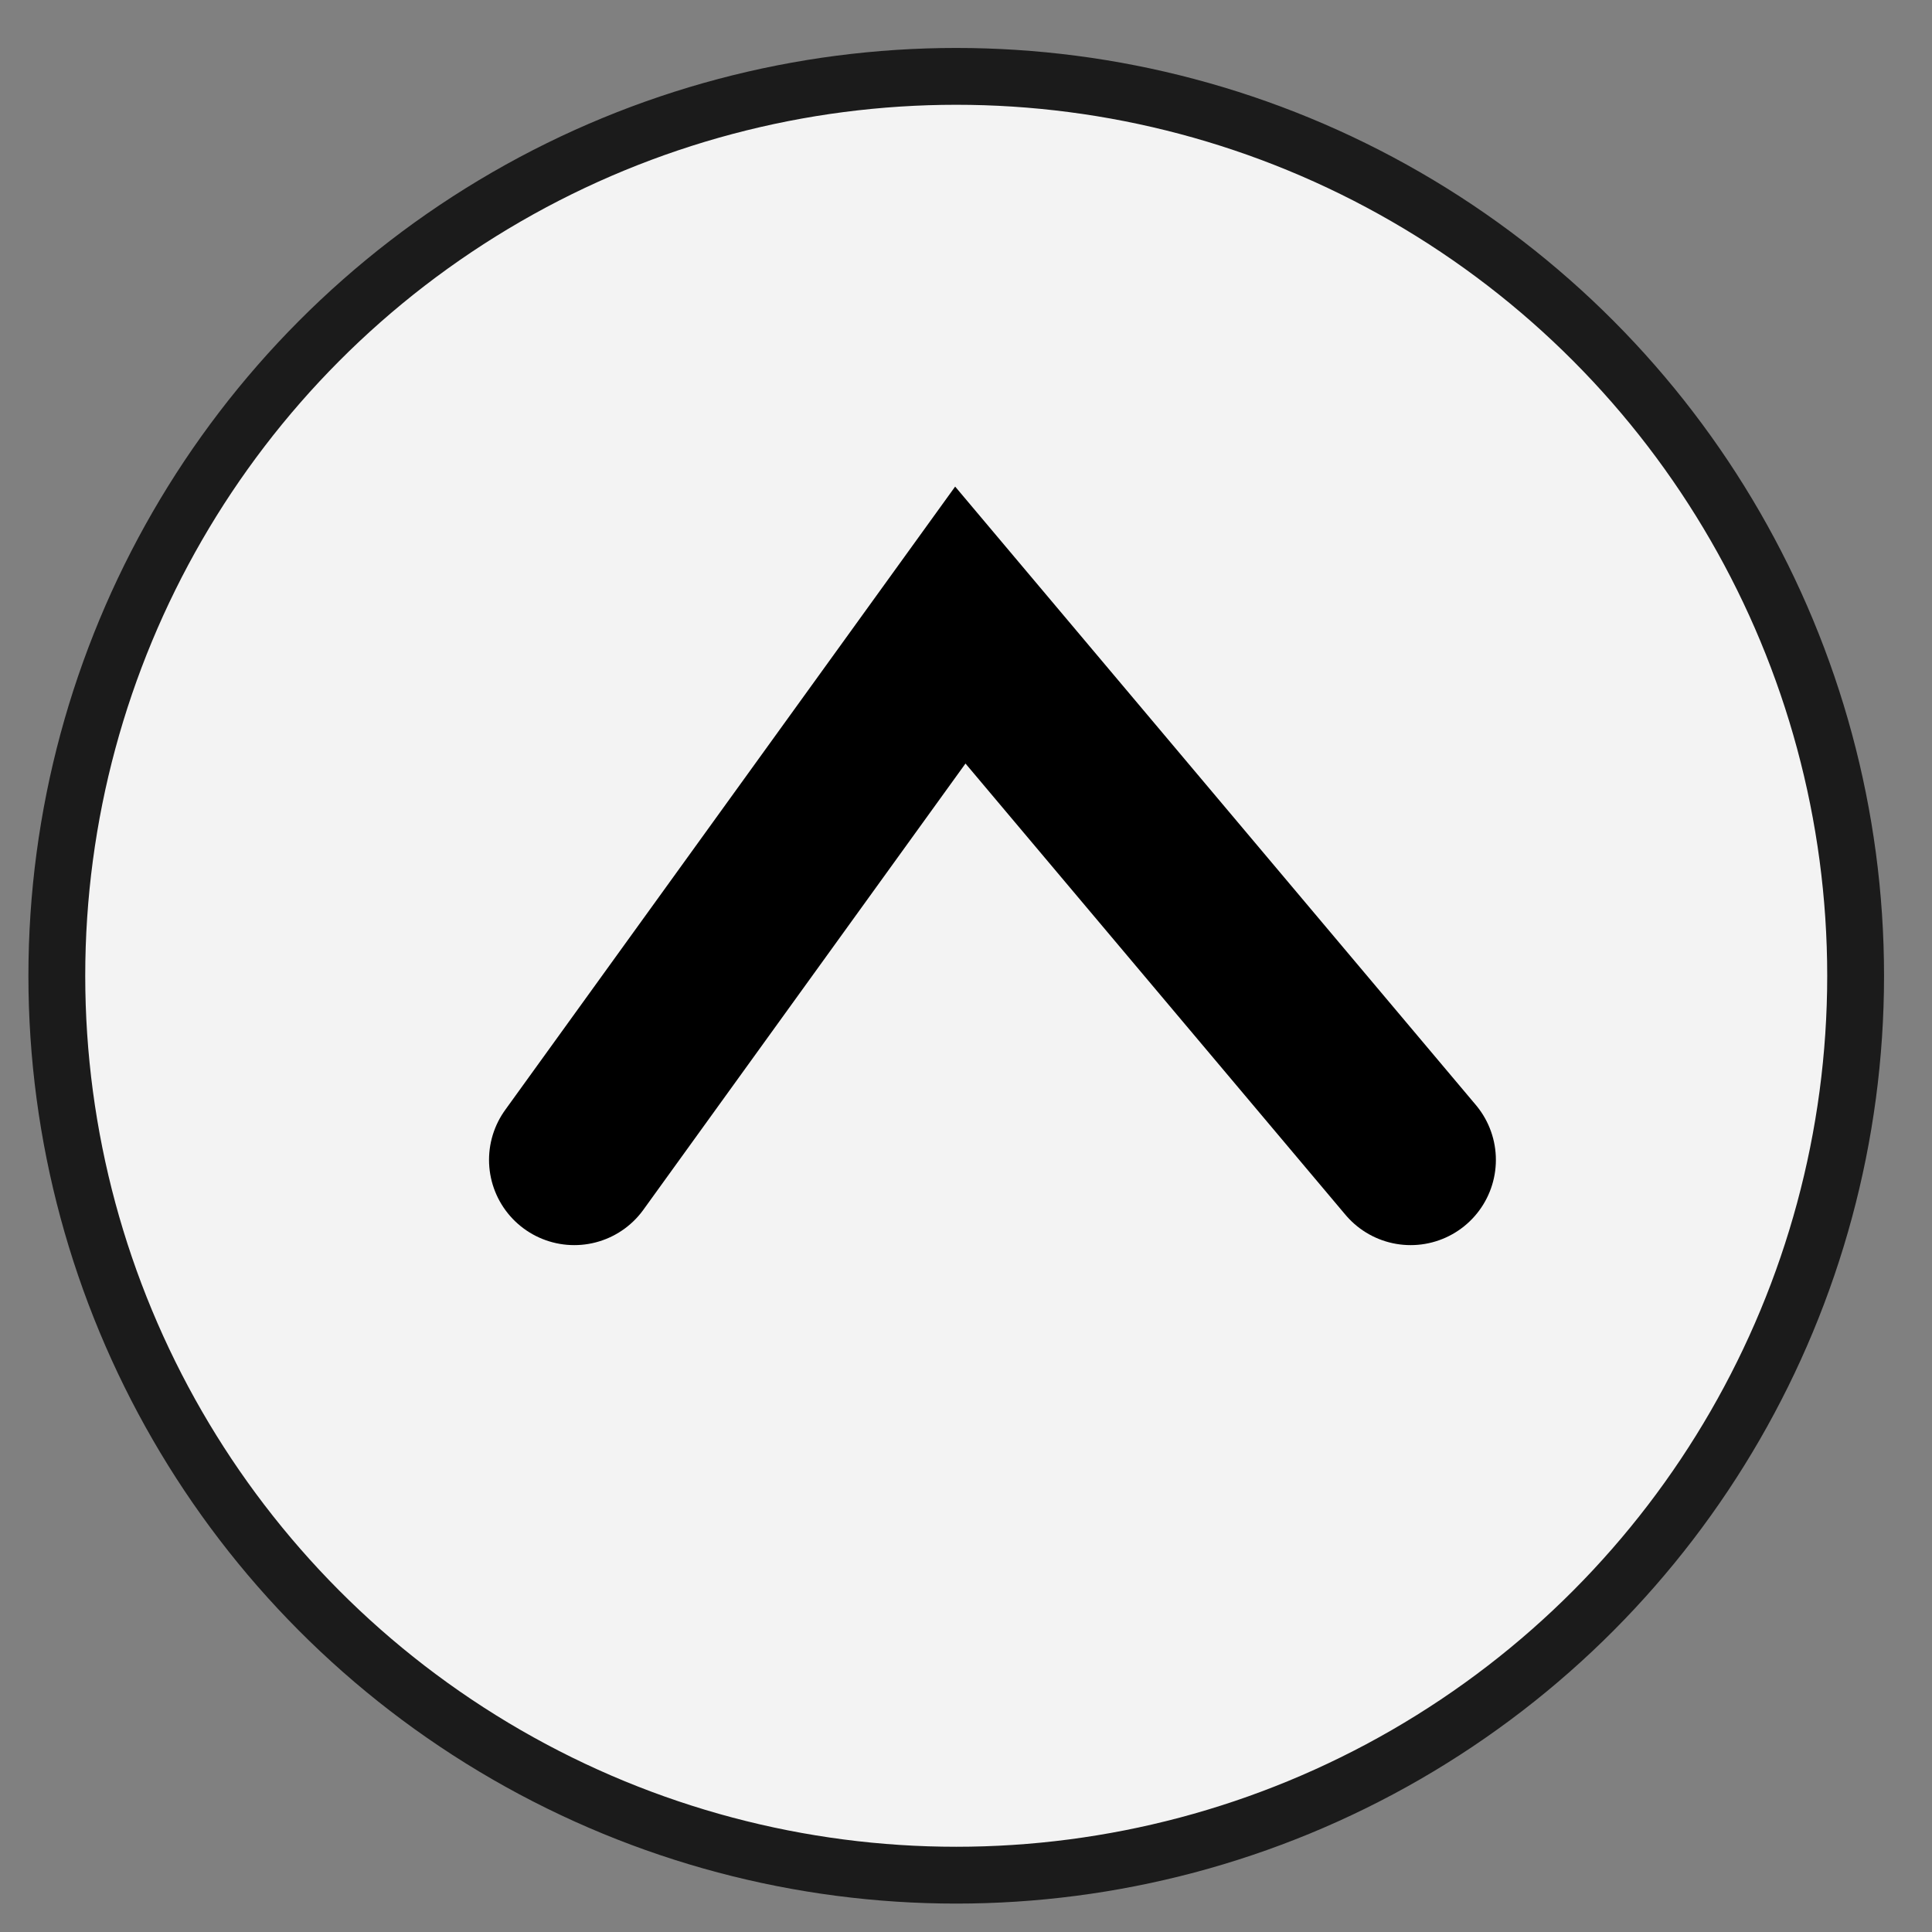
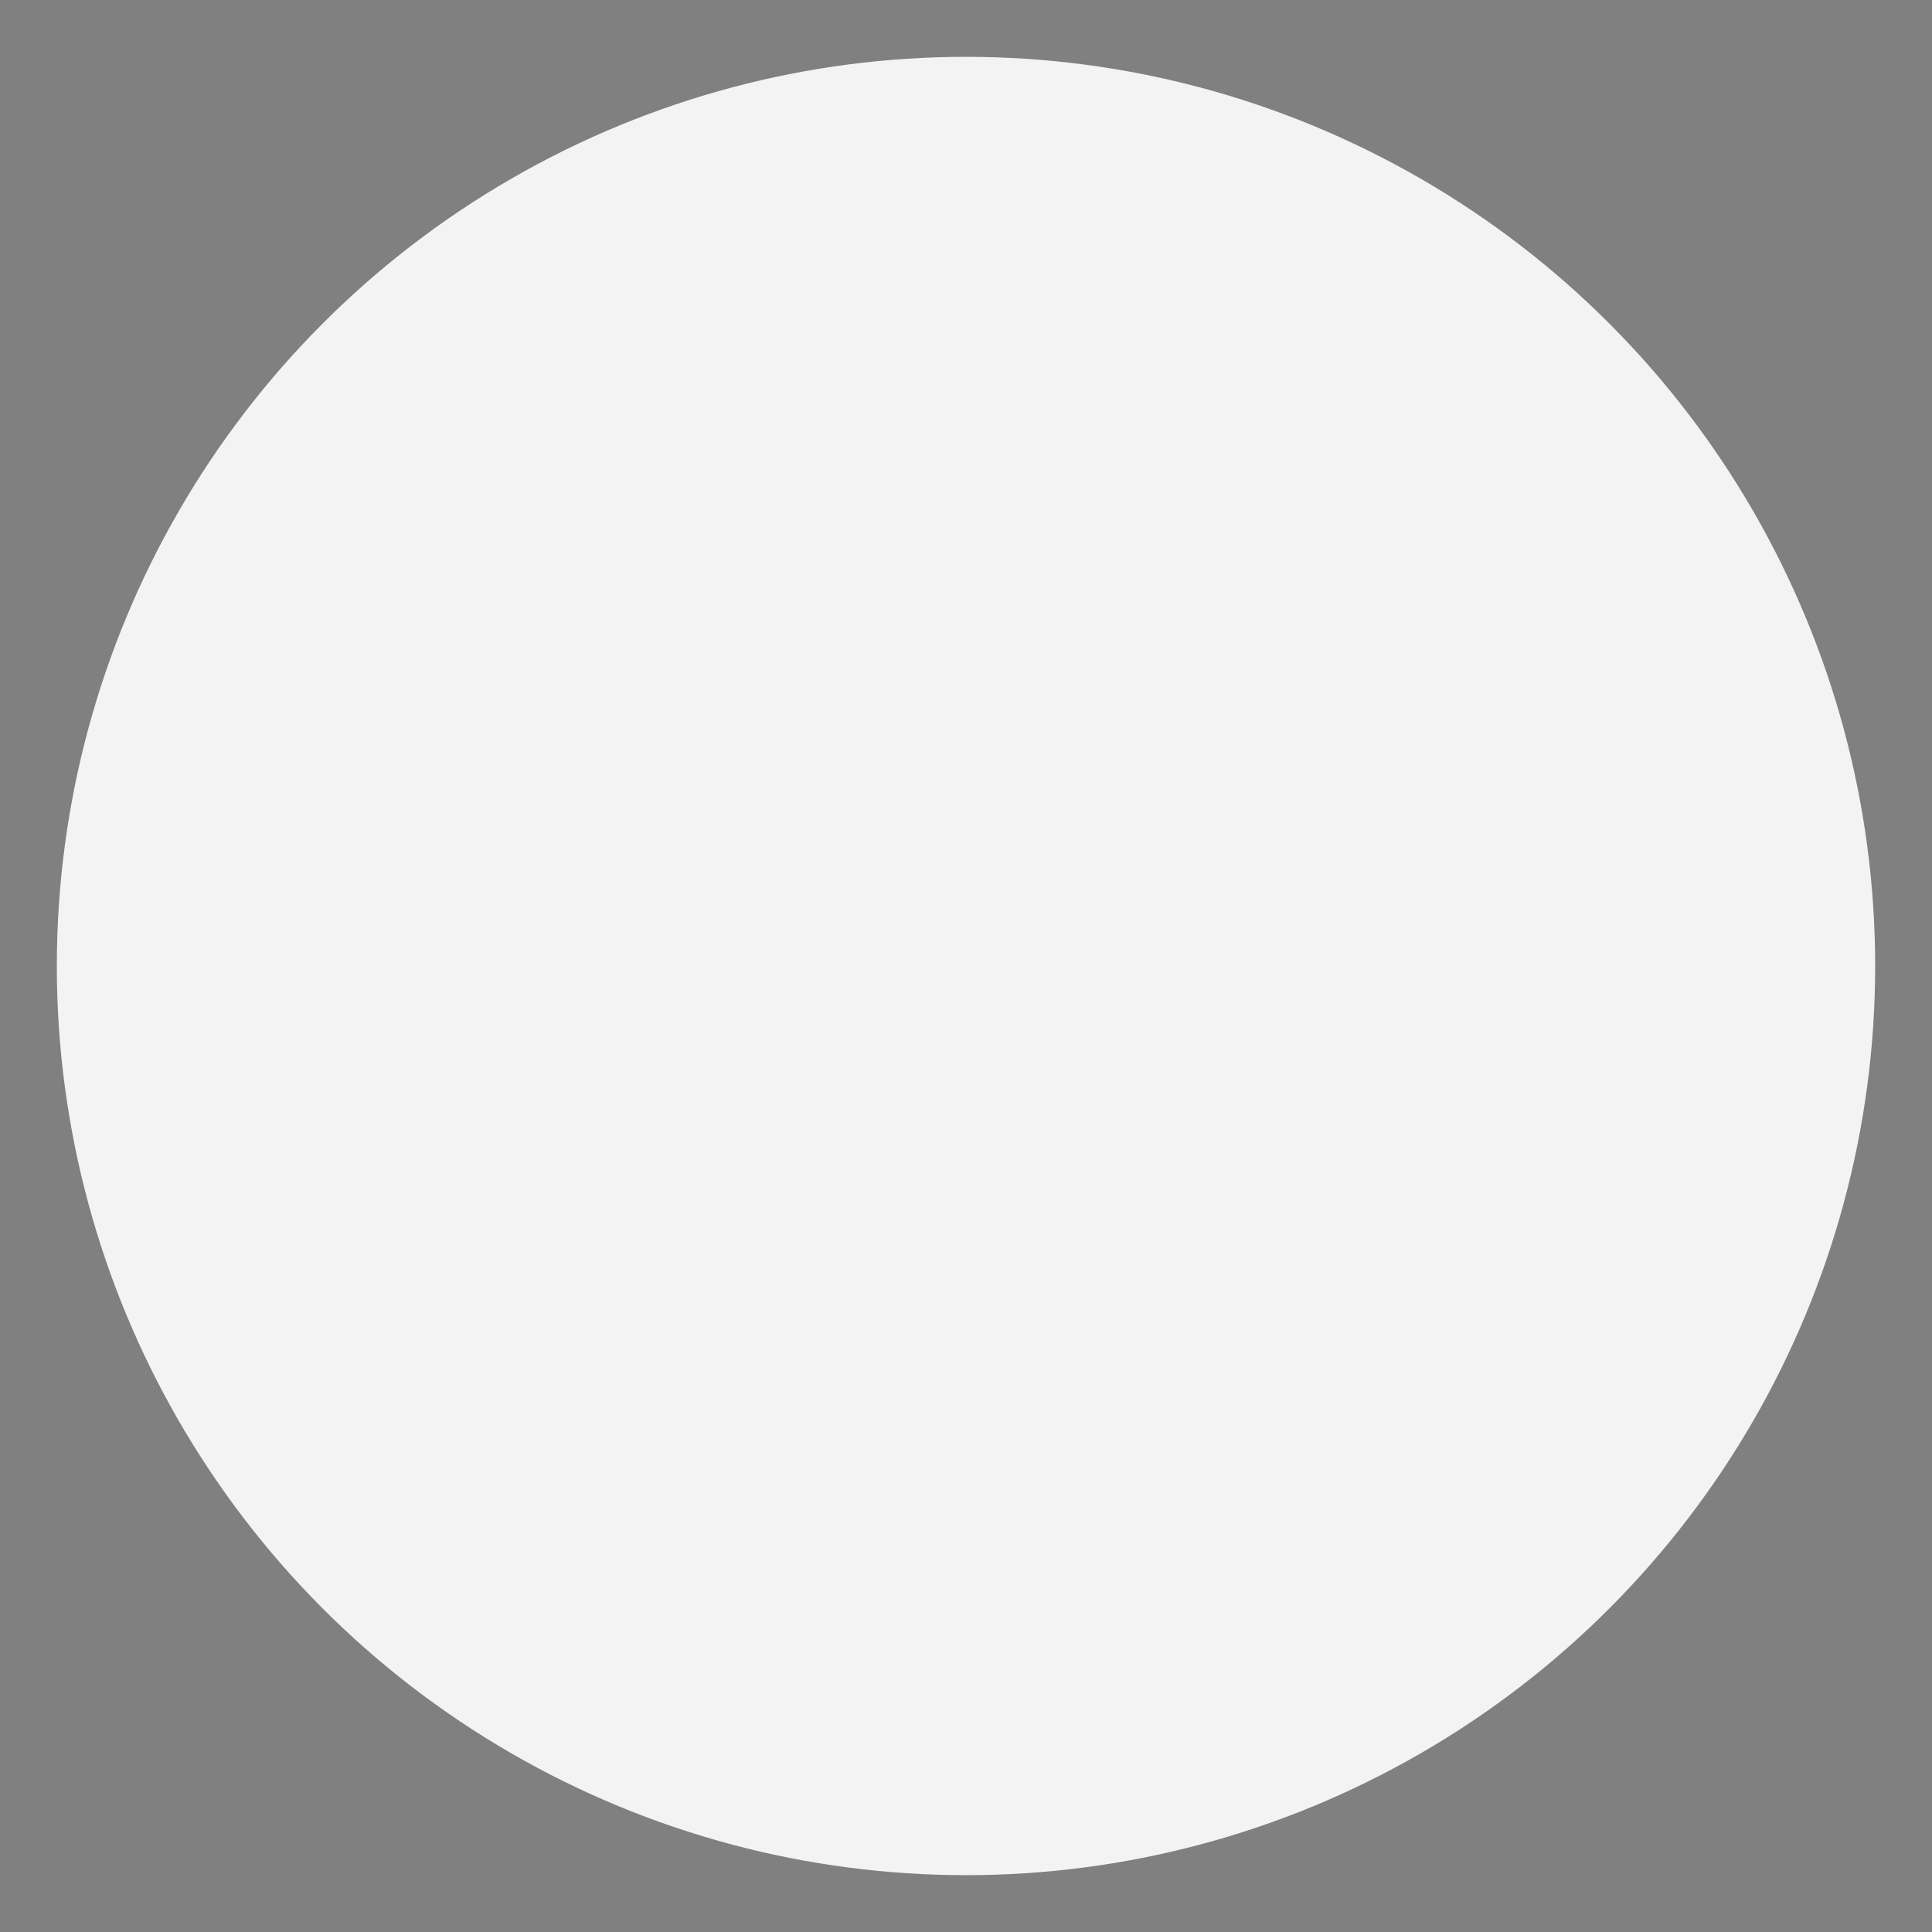
<svg xmlns="http://www.w3.org/2000/svg" width="34" height="34" viewBox="0 0 34 34">
  <rect x="0" y="0" width="34" height="34" fill="#808080" stroke="none" />
  <defs>
    <style>
      .cls-1 {
        fill: #fff;
        opacity: 0.9;
      }

      .cls-2, .cls-3 {
        fill: none;
      }

      .cls-2 {
        stroke: #1b1b1b;
        stroke-width: 1px;
      }

      .cls-3 {
        stroke: #000;
        stroke-linecap: round;
        stroke-width: 3px;
        fill-rule: evenodd;
      }
    </style>
  </defs>
  <circle id="楕円形_3" data-name="楕円形 3" class="cls-1" cx="17" cy="17" r="16" />
-   <ellipse id="楕円形_2_のコピー" data-name="楕円形 2 のコピー" class="cls-2" cx="16.828" cy="17.172" rx="15.828" ry="15.828" />
-   <path id="シェイプ_2" data-name="シェイプ 2" class="cls-3" d="M10.106,20.412L16.9,11l7.925,9.412" />
</svg>